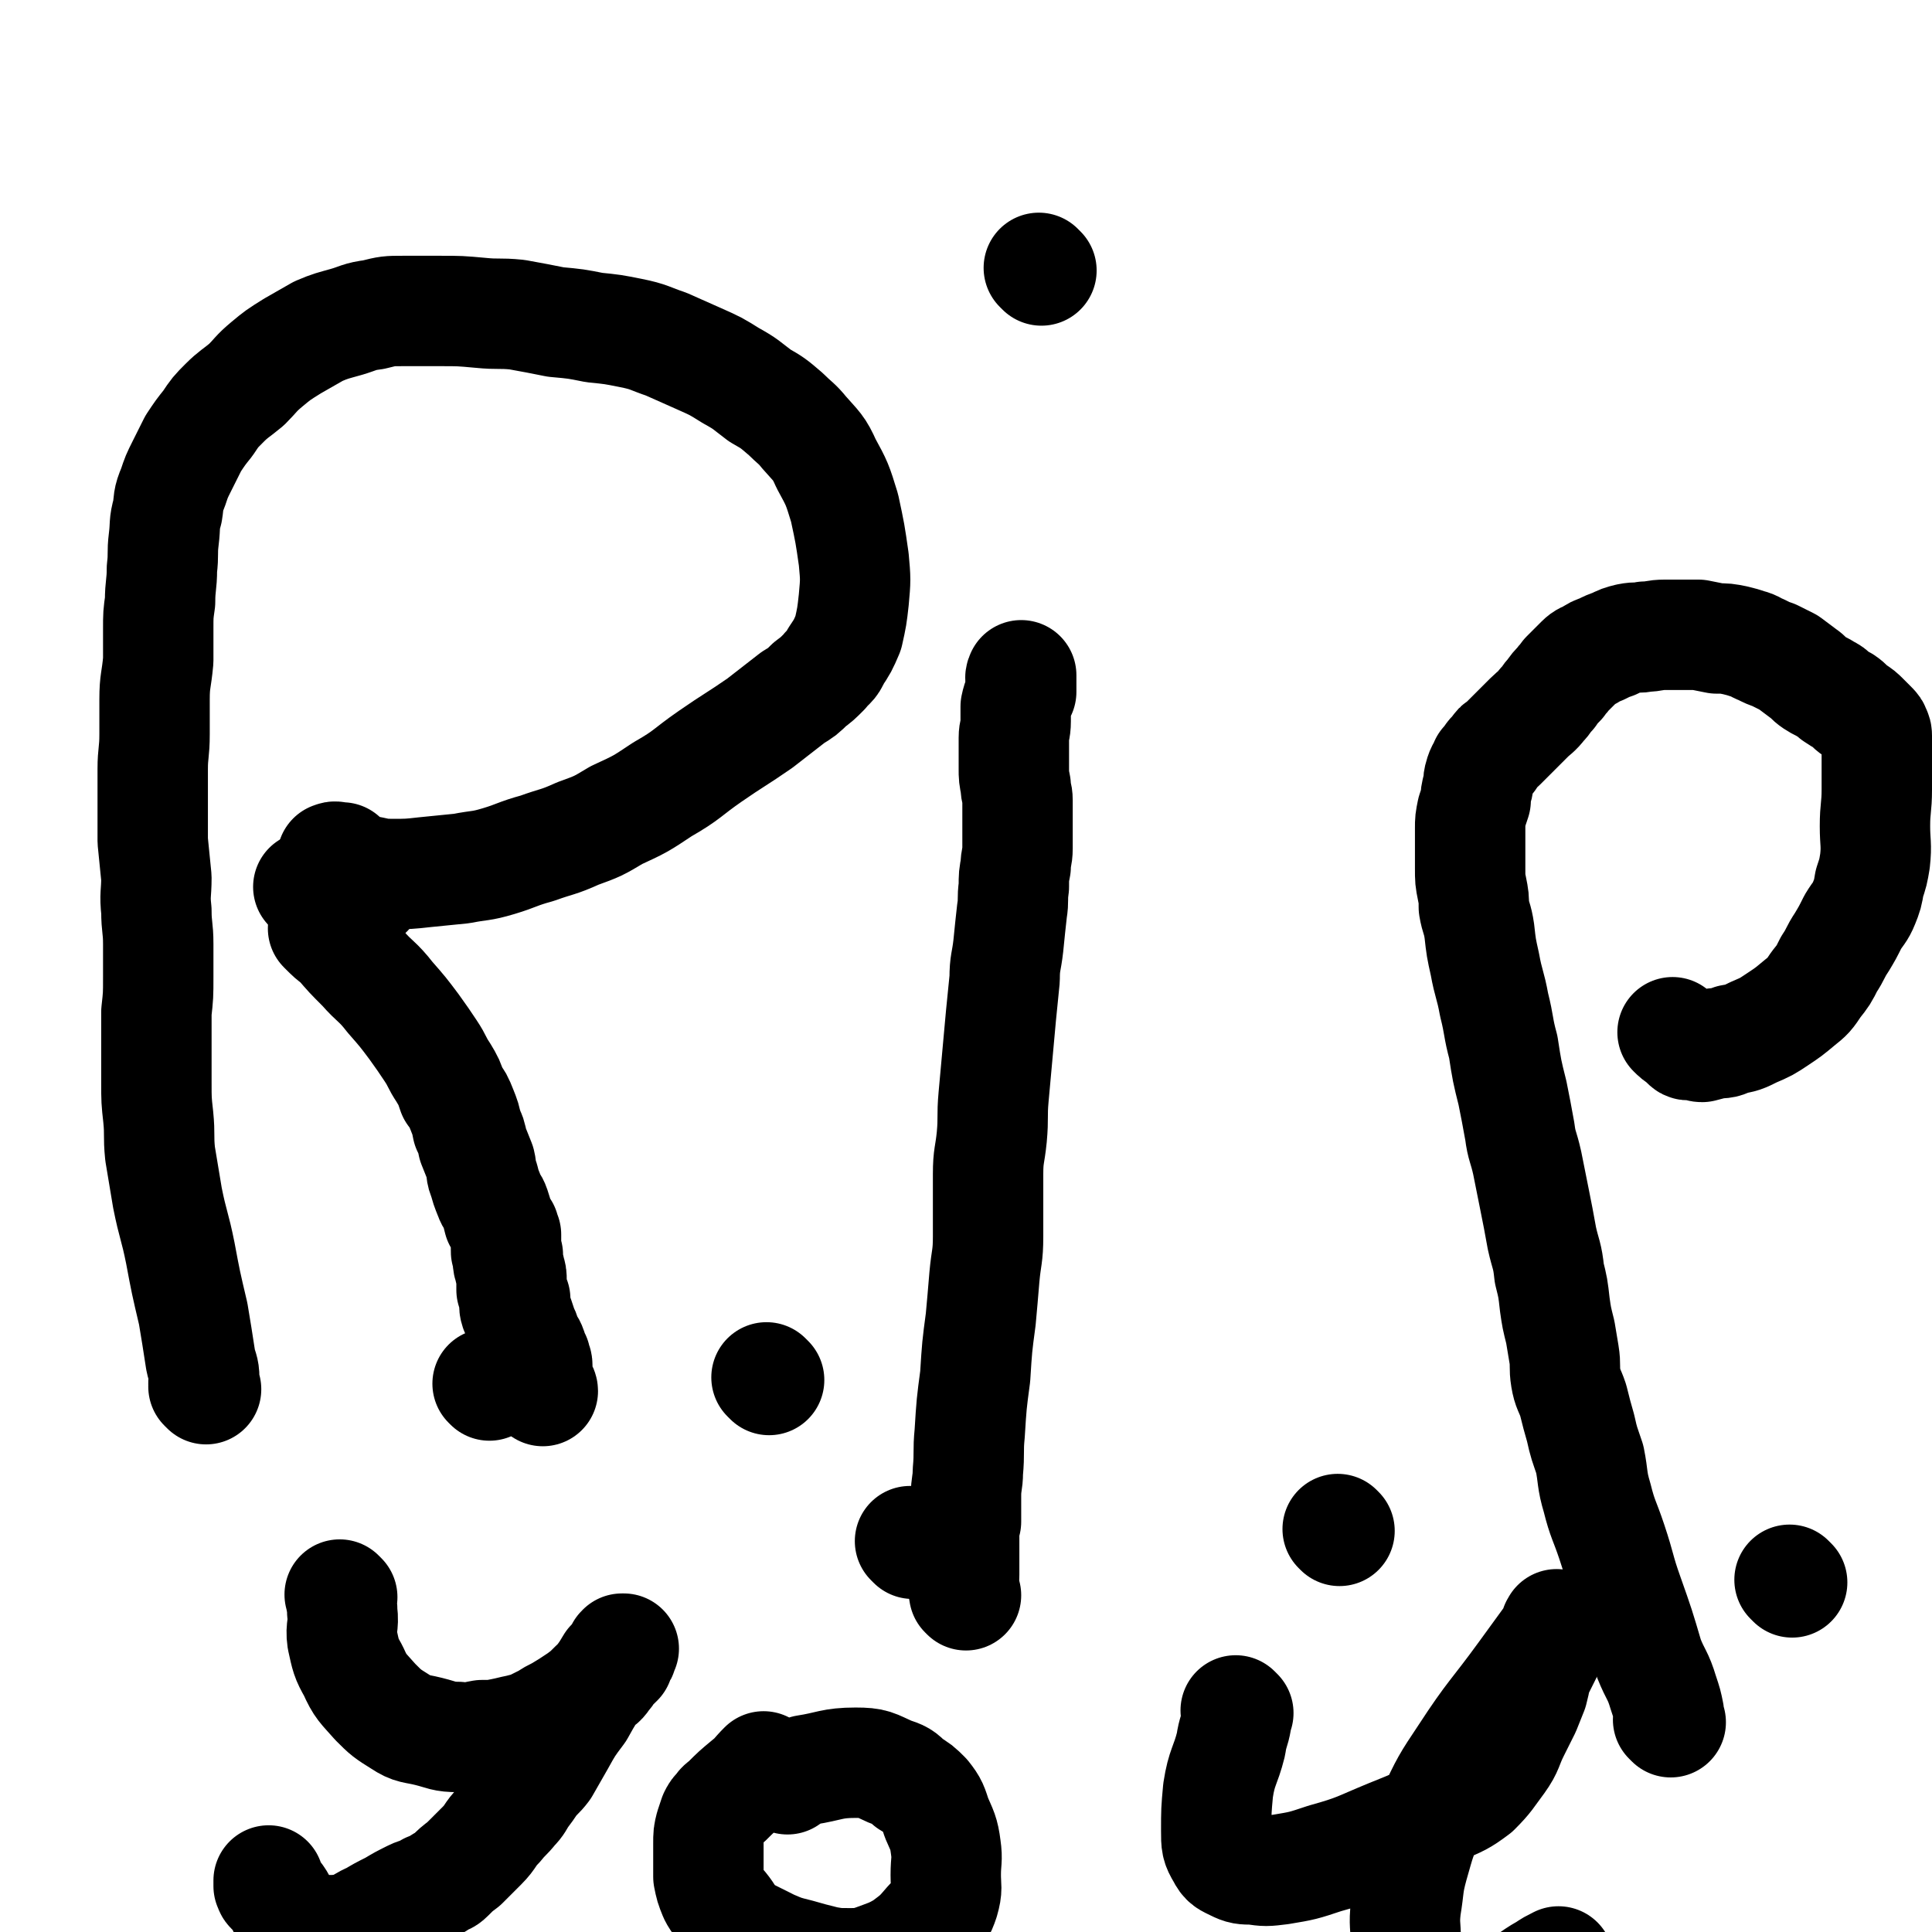
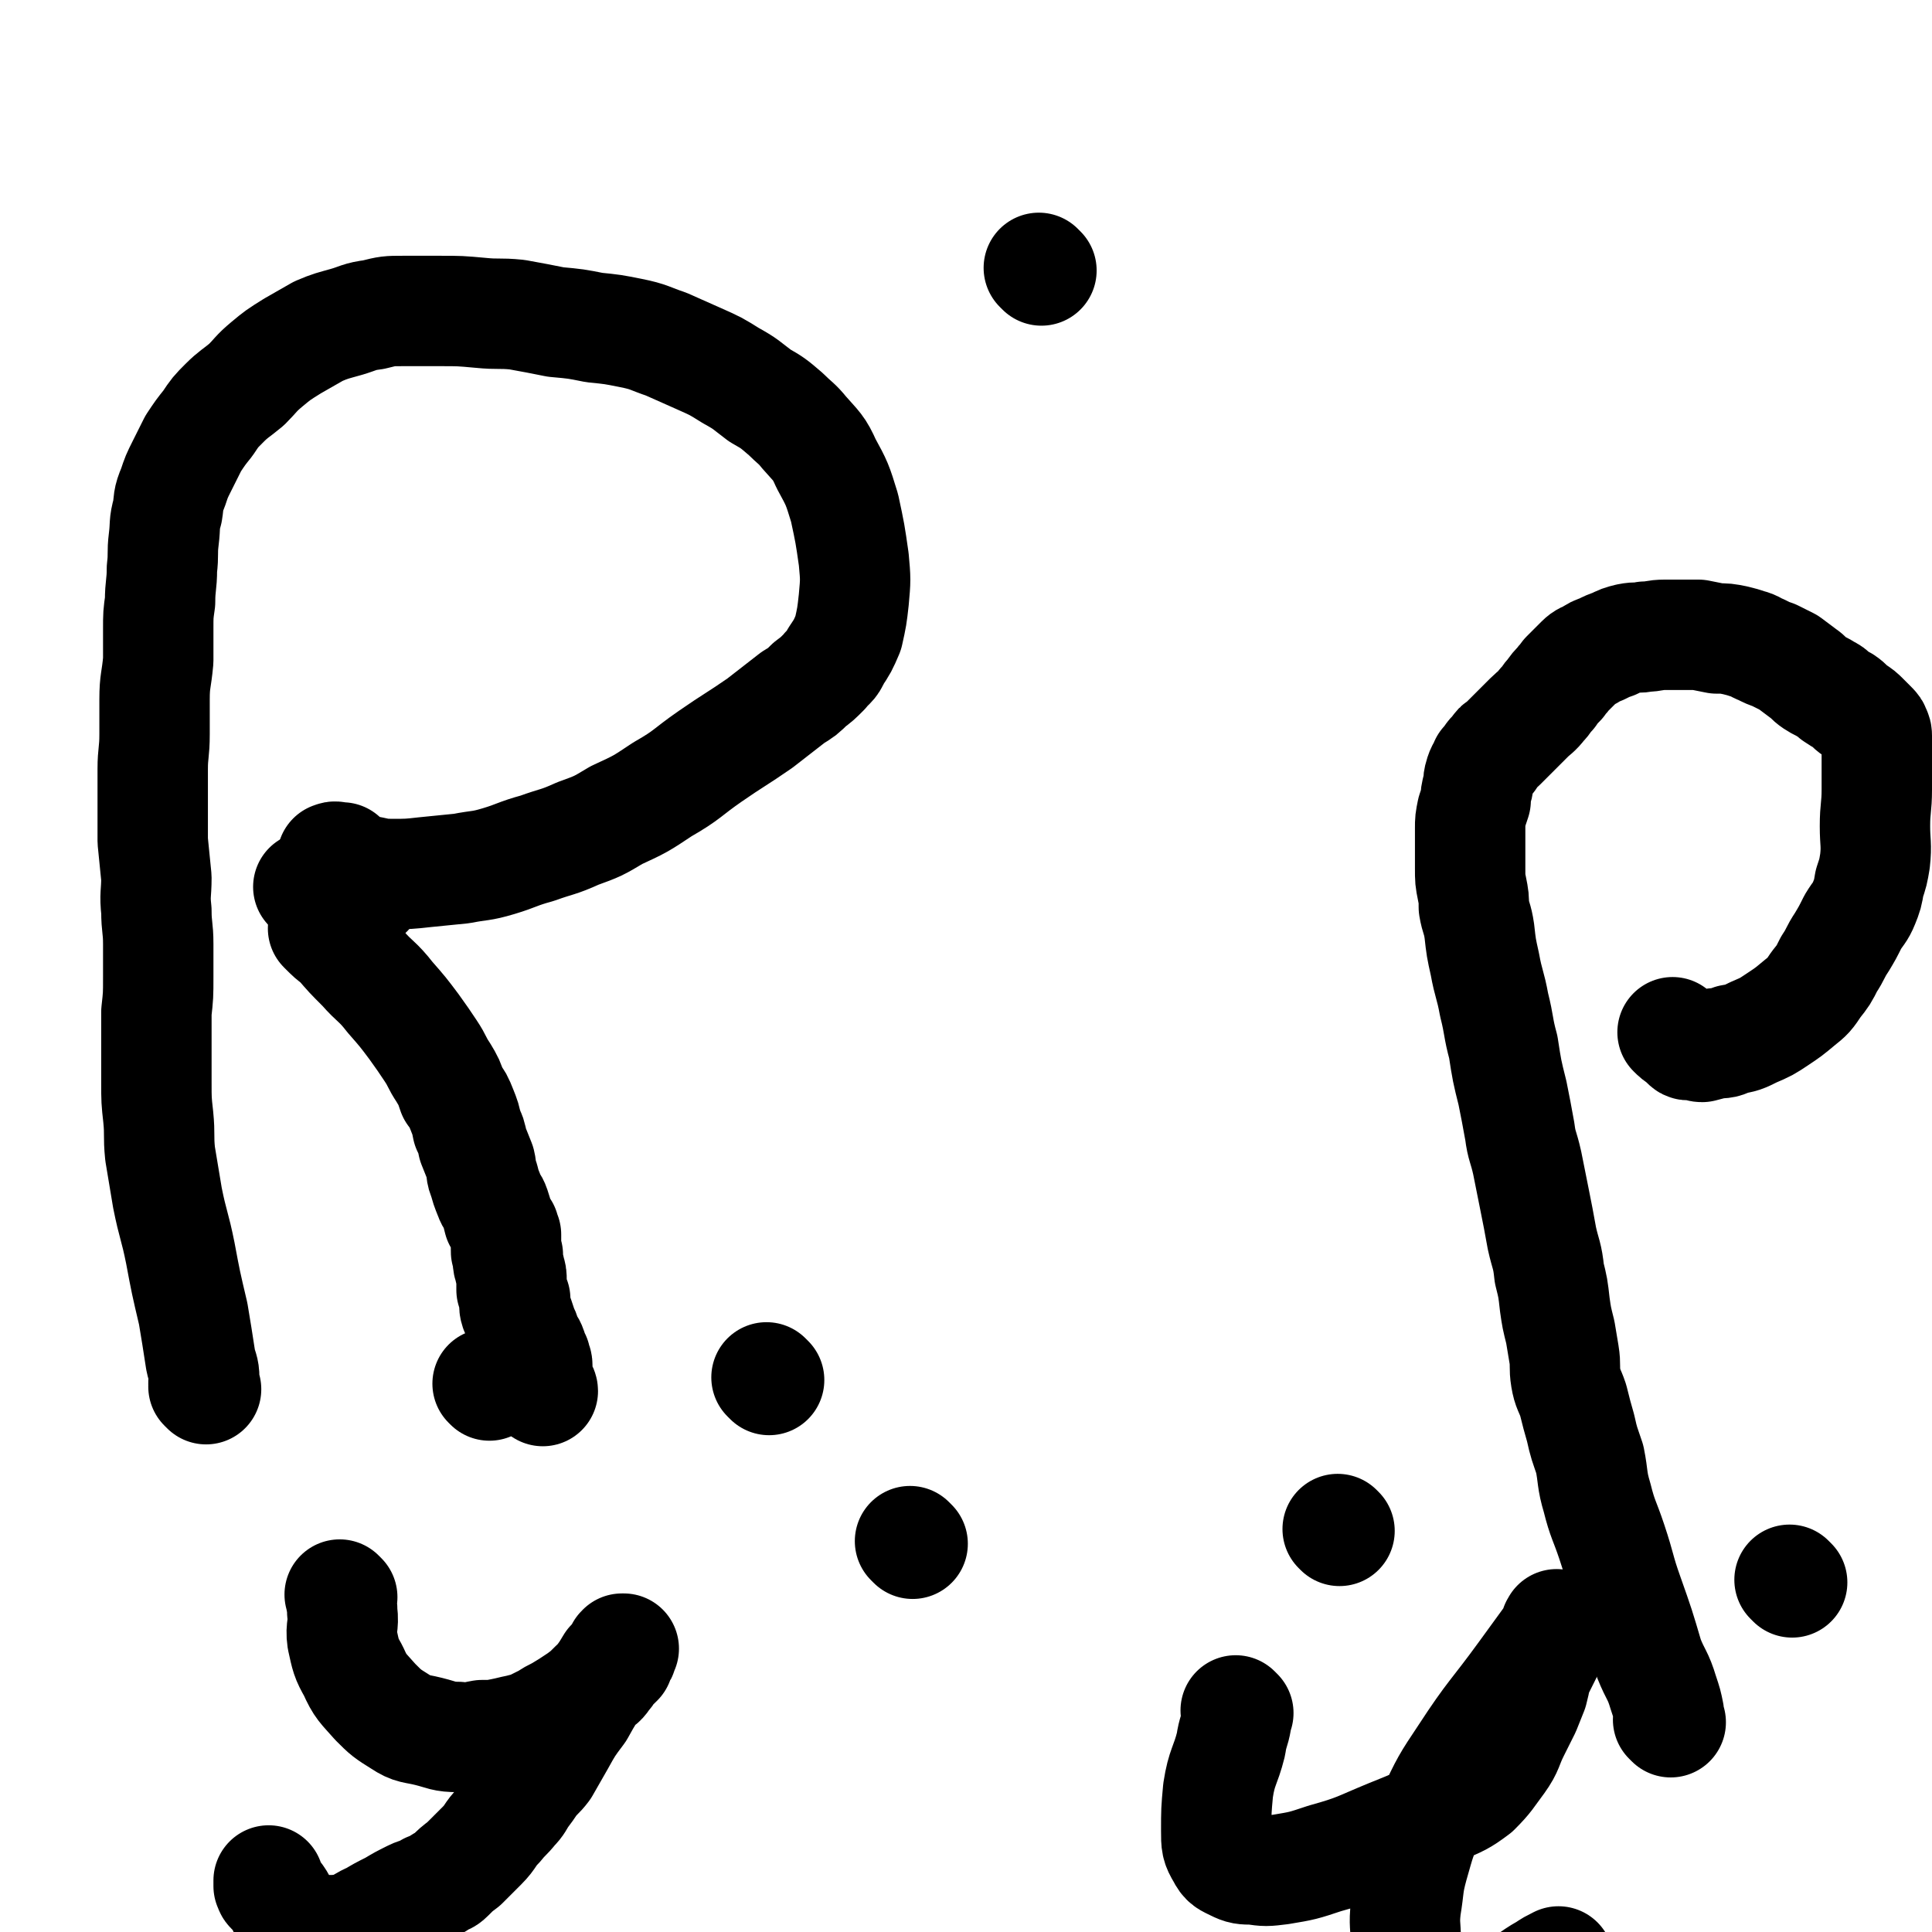
<svg xmlns="http://www.w3.org/2000/svg" viewBox="0 0 1050 1050" version="1.1">
  <g fill="none" stroke="#000000" stroke-width="60" stroke-linecap="round" stroke-linejoin="round">
    <path d="M112,755c-1,-1 -1,-1 -1,-1 -1,-1 0,0 0,0 0,0 0,0 0,0 0,0 0,0 0,0 -1,-3 0,-3 0,-5 0,-5 -1,-5 -2,-10 -2,-13 -2,-13 -4,-25 -4,-17 -4,-17 -7,-33 -3,-15 -4,-15 -7,-30 -2,-12 -2,-12 -4,-24 -1,-10 0,-10 -1,-20 -1,-9 -1,-9 -1,-19 0,-10 0,-10 0,-20 0,-9 0,-9 0,-18 1,-9 1,-9 1,-19 0,-9 0,-9 0,-18 0,-9 -1,-9 -1,-18 -1,-9 0,-9 0,-18 -1,-10 -1,-10 -2,-20 0,-10 0,-10 0,-20 0,-9 0,-9 0,-19 0,-9 1,-9 1,-19 0,-9 0,-9 0,-19 0,-10 1,-10 2,-21 0,-8 0,-8 0,-17 0,-8 0,-8 1,-15 0,-9 1,-9 1,-18 1,-8 0,-8 1,-16 1,-8 0,-8 2,-15 1,-6 0,-6 3,-13 2,-6 2,-6 5,-12 3,-6 3,-6 6,-12 4,-6 4,-6 8,-11 4,-6 4,-6 9,-11 5,-5 6,-5 12,-10 5,-5 5,-6 11,-11 6,-5 6,-5 14,-10 7,-4 7,-4 14,-8 7,-3 8,-3 15,-5 7,-2 7,-3 15,-4 8,-2 8,-2 16,-2 10,0 10,0 20,0 11,0 11,0 22,1 10,1 10,0 20,1 11,2 11,2 21,4 11,1 11,1 21,3 10,1 10,1 20,3 10,2 10,3 19,6 9,4 9,4 18,8 9,4 9,4 17,9 9,5 8,5 16,11 7,4 7,4 14,10 5,5 6,5 10,10 7,8 8,8 12,17 6,11 6,11 10,24 3,14 3,14 5,28 1,11 1,11 0,22 -1,9 -1,9 -3,18 -3,7 -3,7 -7,13 -2,5 -3,4 -6,8 -4,4 -4,4 -8,7 -4,4 -4,4 -9,7 -9,7 -9,7 -18,14 -13,9 -14,9 -27,18 -13,9 -12,10 -26,18 -12,8 -12,8 -25,14 -10,6 -10,6 -21,10 -11,5 -11,4 -22,8 -11,3 -11,4 -21,7 -10,3 -10,2 -20,4 -10,1 -10,1 -20,2 -9,1 -9,1 -18,1 -8,0 -8,-1 -15,-2 -5,-1 -5,-2 -9,-3 -3,-1 -3,-2 -6,-3 -1,0 -1,0 -2,0 0,0 0,0 0,-1 0,0 0,0 0,0 0,0 -1,0 0,0 1,-1 2,0 4,0 0,0 0,0 1,0 " />
    <path d="M200,485c-1,-1 -1,-1 -1,-1 -1,-1 0,0 0,0 0,0 0,0 0,0 0,0 0,0 0,0 -1,-1 0,0 0,0 -1,0 -1,0 -3,0 -6,0 -6,-1 -11,-1 -7,0 -7,0 -13,0 -2,0 -2,-1 -4,-1 0,0 -1,0 0,0 1,0 1,0 3,0 0,0 0,0 0,0 " />
    <path d="M266,753c-1,-1 -1,-1 -1,-1 " />
    <path d="M496,839c-1,-1 -1,-1 -1,-1 -1,-1 0,0 0,0 " />
-     <path d="M525,867c-1,-1 -1,-1 -1,-1 -1,-5 0,-5 0,-10 0,-8 0,-8 0,-15 0,-3 0,-3 0,-6 0,0 0,0 0,0 0,-1 0,-1 0,-2 0,-1 0,-1 0,-2 0,-2 0,-2 1,-4 0,-3 0,-3 0,-7 0,-4 0,-4 0,-7 0,-7 1,-7 1,-13 1,-11 0,-11 1,-21 1,-16 1,-16 3,-31 1,-16 1,-16 3,-31 1,-11 1,-11 2,-23 1,-11 2,-11 2,-22 0,-8 0,-8 0,-16 0,-9 0,-9 0,-18 0,-10 1,-10 2,-20 1,-11 0,-11 1,-22 1,-11 1,-11 2,-22 1,-11 1,-11 2,-22 1,-10 1,-10 2,-20 0,-9 1,-9 2,-18 1,-10 1,-10 2,-19 1,-6 0,-6 1,-13 0,-6 0,-6 1,-11 0,-5 1,-5 1,-10 0,-5 0,-5 0,-9 0,-4 0,-4 0,-8 0,-5 0,-5 0,-9 0,-4 -1,-4 -1,-8 -1,-5 -1,-5 -1,-9 0,-4 0,-4 0,-9 0,-4 0,-4 0,-8 0,-4 1,-4 1,-9 0,-4 0,-4 0,-8 1,-5 2,-5 3,-9 0,-3 0,-3 0,-5 0,-1 0,-1 0,-2 0,0 0,0 0,0 0,0 0,-1 0,-1 -1,2 0,2 0,5 0,2 0,2 0,4 " />
    <path d="M566,147c-1,-1 -1,-1 -1,-1 -1,-1 0,0 0,0 0,0 0,0 0,0 " />
    <path d="M728,832c-1,-1 -1,-1 -1,-1 " />
    <path d="M908,936c-1,-1 -1,-1 -1,-1 -1,-1 0,0 0,0 0,0 0,0 0,0 0,-2 0,-2 0,-4 -1,-5 -1,-5 -3,-11 -3,-10 -4,-9 -8,-19 -5,-17 -5,-17 -11,-34 -5,-14 -4,-14 -9,-29 -4,-12 -5,-12 -8,-24 -3,-10 -2,-11 -4,-21 -3,-9 -3,-8 -5,-17 -2,-7 -2,-7 -4,-15 -2,-6 -3,-6 -4,-12 -1,-6 0,-7 -1,-13 -1,-6 -1,-6 -2,-12 -2,-8 -2,-8 -3,-15 -1,-9 -1,-9 -3,-17 -1,-10 -2,-10 -4,-19 -2,-11 -2,-11 -4,-21 -2,-10 -2,-10 -4,-20 -2,-9 -3,-9 -4,-17 -2,-11 -2,-11 -4,-21 -3,-12 -3,-12 -5,-25 -3,-11 -2,-11 -5,-23 -2,-11 -3,-11 -5,-22 -2,-9 -2,-9 -3,-18 -1,-7 -2,-7 -3,-13 0,-5 0,-5 -1,-10 -1,-5 -1,-5 -1,-11 0,-6 0,-6 0,-12 0,-5 0,-5 0,-10 0,-4 0,-4 1,-9 1,-3 1,-3 2,-6 0,-3 0,-3 1,-7 1,-3 0,-3 1,-6 1,-4 2,-4 3,-7 1,-1 1,-1 3,-3 0,-1 0,-1 1,-2 1,-1 1,-1 2,-2 1,-2 1,-2 3,-3 2,-2 2,-2 4,-4 2,-2 2,-2 5,-5 3,-3 3,-3 6,-6 3,-3 4,-3 7,-7 3,-3 2,-3 5,-6 2,-3 2,-3 5,-6 1,-2 2,-2 3,-4 2,-2 2,-2 4,-4 2,-2 2,-2 4,-4 2,-2 3,-2 5,-3 3,-2 3,-2 6,-3 4,-2 4,-2 7,-3 4,-2 4,-2 8,-3 5,-1 5,0 9,-1 5,0 5,-1 11,-1 4,0 4,0 8,0 5,0 5,0 10,0 5,1 5,1 10,2 5,0 5,0 10,1 4,1 4,1 7,2 4,1 4,2 7,3 4,2 4,2 7,3 4,2 4,2 8,4 4,3 4,3 8,6 3,2 3,3 6,5 3,2 4,2 7,4 2,1 2,1 4,3 3,2 3,2 5,3 3,2 3,3 6,5 3,2 3,2 5,4 2,2 2,2 4,4 2,2 2,2 2,3 1,1 1,2 1,3 0,1 0,1 0,2 0,1 0,1 0,2 0,1 0,1 0,2 0,2 0,2 0,4 0,4 0,4 0,7 0,6 0,6 0,12 0,10 -1,10 -1,20 0,9 1,10 0,19 -1,6 -1,6 -3,12 -1,6 -1,6 -3,11 -2,5 -3,5 -6,10 -3,6 -3,6 -6,11 -4,6 -3,6 -7,12 -3,6 -3,6 -7,11 -4,6 -4,6 -9,10 -6,5 -6,5 -12,9 -6,4 -6,4 -13,7 -6,3 -6,3 -12,4 -4,2 -4,2 -9,2 -3,1 -3,1 -7,2 -2,0 -2,-1 -5,-1 -1,0 -1,0 -2,0 -1,0 -1,0 -2,-1 -1,-1 -1,-1 -2,-2 -3,-2 -3,-2 -5,-4 " />
    <path d="M177,506c-1,-1 -1,-1 -1,-1 -1,-1 0,0 0,0 0,0 0,0 0,0 4,4 4,4 8,7 6,7 6,7 13,14 7,8 8,7 15,16 7,8 7,8 13,16 5,7 5,7 9,13 4,6 3,6 7,12 3,5 3,5 5,11 3,4 3,4 5,9 2,5 2,5 3,10 2,4 2,4 3,9 2,5 2,5 4,10 1,4 0,5 2,9 1,4 1,4 3,9 1,3 2,3 3,6 1,3 1,3 2,7 1,2 1,2 3,5 0,1 0,1 1,3 0,1 0,1 0,2 0,1 0,1 0,2 0,1 0,1 0,2 0,1 0,1 0,2 0,2 0,2 1,3 0,1 0,1 0,3 0,3 1,3 1,5 1,3 1,3 1,6 0,3 0,3 0,5 1,3 1,3 2,5 0,3 -1,3 0,6 1,2 1,2 2,4 1,3 1,3 2,6 1,2 1,2 2,5 1,3 2,3 3,6 1,3 1,3 2,5 0,2 1,2 1,4 0,2 0,2 0,3 0,2 0,2 0,4 0,0 0,0 0,1 0,0 1,0 1,1 0,0 0,0 0,1 1,2 2,3 2,4 " />
    <path d="M418,750c-1,-1 -1,-1 -1,-1 -1,-1 0,0 0,0 " />
    <path d="M974,860c-1,-1 -1,-1 -1,-1 -1,-1 0,0 0,0 0,0 0,0 0,0 0,0 0,0 0,0 " />
    <path d="M186,868c-1,-1 -2,-2 -1,-1 0,3 1,4 1,9 1,8 -1,8 0,15 2,9 2,10 6,17 4,9 5,9 12,17 6,6 6,6 14,11 6,4 7,3 15,5 8,2 8,3 16,3 7,1 7,0 13,-1 6,0 6,0 11,-1 5,-1 4,-1 9,-2 4,-1 4,-1 7,-2 4,-2 4,-2 8,-4 3,-2 3,-2 7,-4 5,-3 5,-3 11,-7 4,-3 4,-3 8,-7 4,-2 4,-2 6,-5 2,-2 2,-3 3,-5 2,-1 2,-1 4,-3 0,-1 0,-1 1,-3 1,-1 1,-1 1,-2 0,0 0,-1 0,-1 0,-1 1,-1 1,-1 0,0 0,0 0,0 -1,0 -1,0 -1,0 -1,1 -1,1 -1,2 -1,2 -1,2 -2,3 -2,2 -1,2 -3,3 -3,5 -3,5 -6,9 -6,8 -6,8 -11,17 -6,8 -6,8 -11,17 -4,7 -4,7 -8,14 -3,4 -4,4 -7,8 -2,3 -2,3 -5,7 -2,3 -2,4 -5,7 -4,5 -4,4 -8,9 -5,5 -4,6 -9,11 -5,5 -5,5 -10,10 -4,3 -4,3 -8,7 -2,2 -2,1 -5,3 -3,2 -3,2 -6,3 -4,3 -5,2 -9,4 -6,3 -6,3 -11,6 -6,3 -6,3 -11,6 -5,2 -5,3 -10,5 -4,2 -4,1 -9,2 -3,0 -3,0 -6,0 -3,0 -3,0 -6,0 -3,0 -3,0 -5,-1 -1,0 -2,0 -3,-1 -1,-1 -1,-1 -1,-2 -2,-2 -2,-2 -4,-4 -2,-2 -2,-2 -4,-4 -1,-3 -1,-3 -3,-6 -1,-1 -1,-1 -2,-2 -1,-1 -1,-1 -2,-2 -1,-1 0,-1 -1,-2 0,0 0,0 0,0 0,0 0,0 0,0 0,-2 0,-2 0,-3 " />
-     <path d="M428,967c-1,-1 -1,-1 -1,-1 -1,-1 0,0 0,0 0,0 0,0 0,0 6,-2 6,-2 11,-4 13,-2 14,-4 27,-4 10,0 10,1 19,5 6,2 6,2 10,6 5,3 5,3 9,7 4,5 4,6 6,12 3,7 4,8 5,16 1,7 0,7 0,15 0,7 1,7 -1,14 -2,6 -3,7 -8,12 -6,7 -6,7 -14,13 -7,4 -8,4 -16,7 -6,2 -6,2 -13,2 -7,0 -7,0 -13,-1 -8,-2 -8,-2 -15,-4 -8,-2 -8,-2 -15,-5 -6,-3 -6,-3 -12,-6 -4,-2 -4,-2 -7,-5 -4,-4 -3,-4 -6,-8 -3,-4 -4,-4 -6,-8 -2,-5 -2,-5 -3,-10 0,-4 0,-5 0,-9 0,-5 0,-5 0,-9 0,-5 0,-5 1,-9 1,-3 1,-3 2,-6 1,-2 1,-2 3,-4 1,-2 2,-2 4,-4 5,-5 5,-5 11,-10 5,-4 4,-4 9,-9 " />
    <path d="M673,931c-1,-1 -1,-1 -1,-1 -1,-1 0,0 0,0 0,0 0,0 0,0 0,0 0,0 0,0 -1,-1 0,0 0,0 0,0 0,0 0,0 0,0 0,0 0,0 -1,-1 0,0 0,0 0,2 0,2 0,5 -1,6 -2,6 -3,13 -3,12 -5,12 -7,25 -1,11 -1,11 -1,22 0,7 0,8 3,13 2,4 3,4 7,6 4,2 5,2 10,2 7,1 7,1 15,0 12,-2 12,-2 24,-6 18,-5 18,-6 35,-13 15,-6 15,-6 29,-14 9,-4 10,-4 18,-10 7,-7 7,-8 13,-16 5,-7 4,-8 8,-16 3,-6 3,-6 6,-12 2,-5 2,-5 4,-10 1,-4 1,-4 2,-9 2,-4 2,-4 4,-8 2,-4 2,-4 4,-8 0,-3 0,-3 1,-5 1,-3 1,-3 2,-5 0,-1 0,-2 0,-1 -1,1 -1,2 -2,5 -8,11 -8,11 -16,22 -16,22 -17,21 -32,44 -10,15 -10,15 -18,32 -6,13 -6,14 -10,28 -3,11 -2,11 -4,23 -1,9 0,9 0,18 0,5 0,5 1,10 1,4 1,4 4,8 2,2 2,2 5,4 4,2 5,2 10,3 5,0 6,0 11,0 6,0 6,1 12,1 8,0 8,1 15,-1 9,-3 9,-5 18,-10 3,-2 3,-2 7,-4 " />
  </g>
</svg>